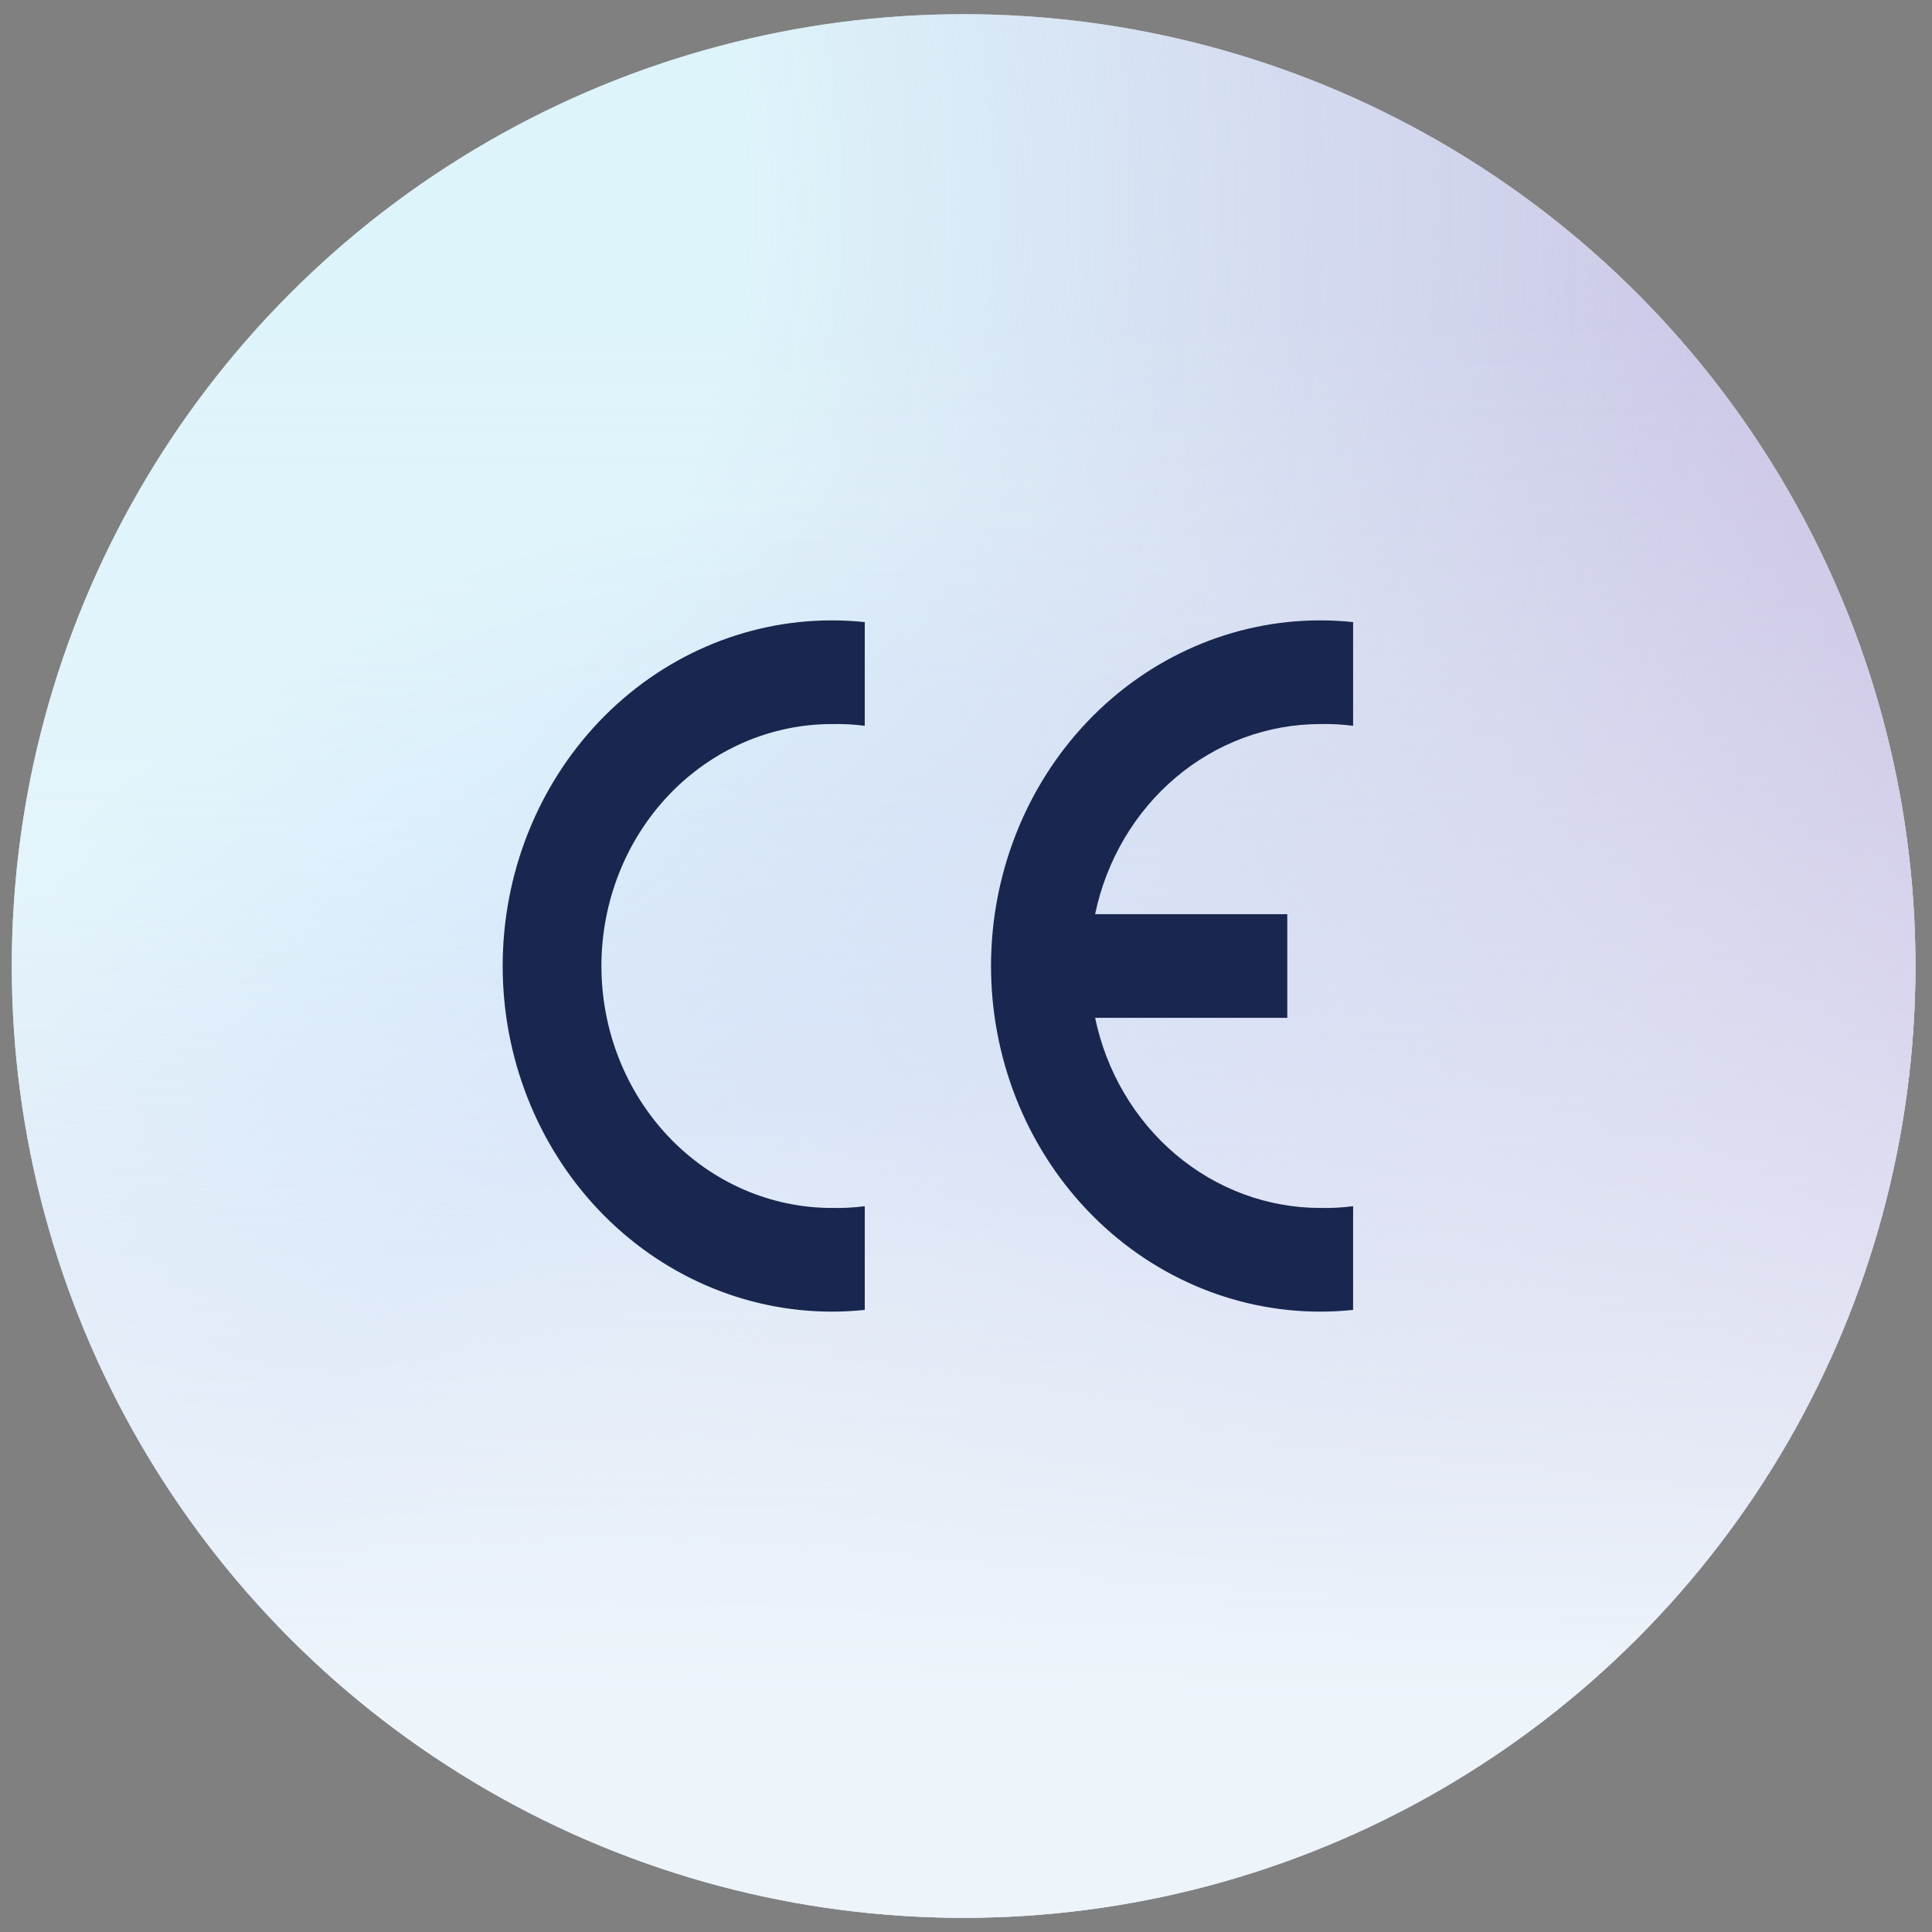
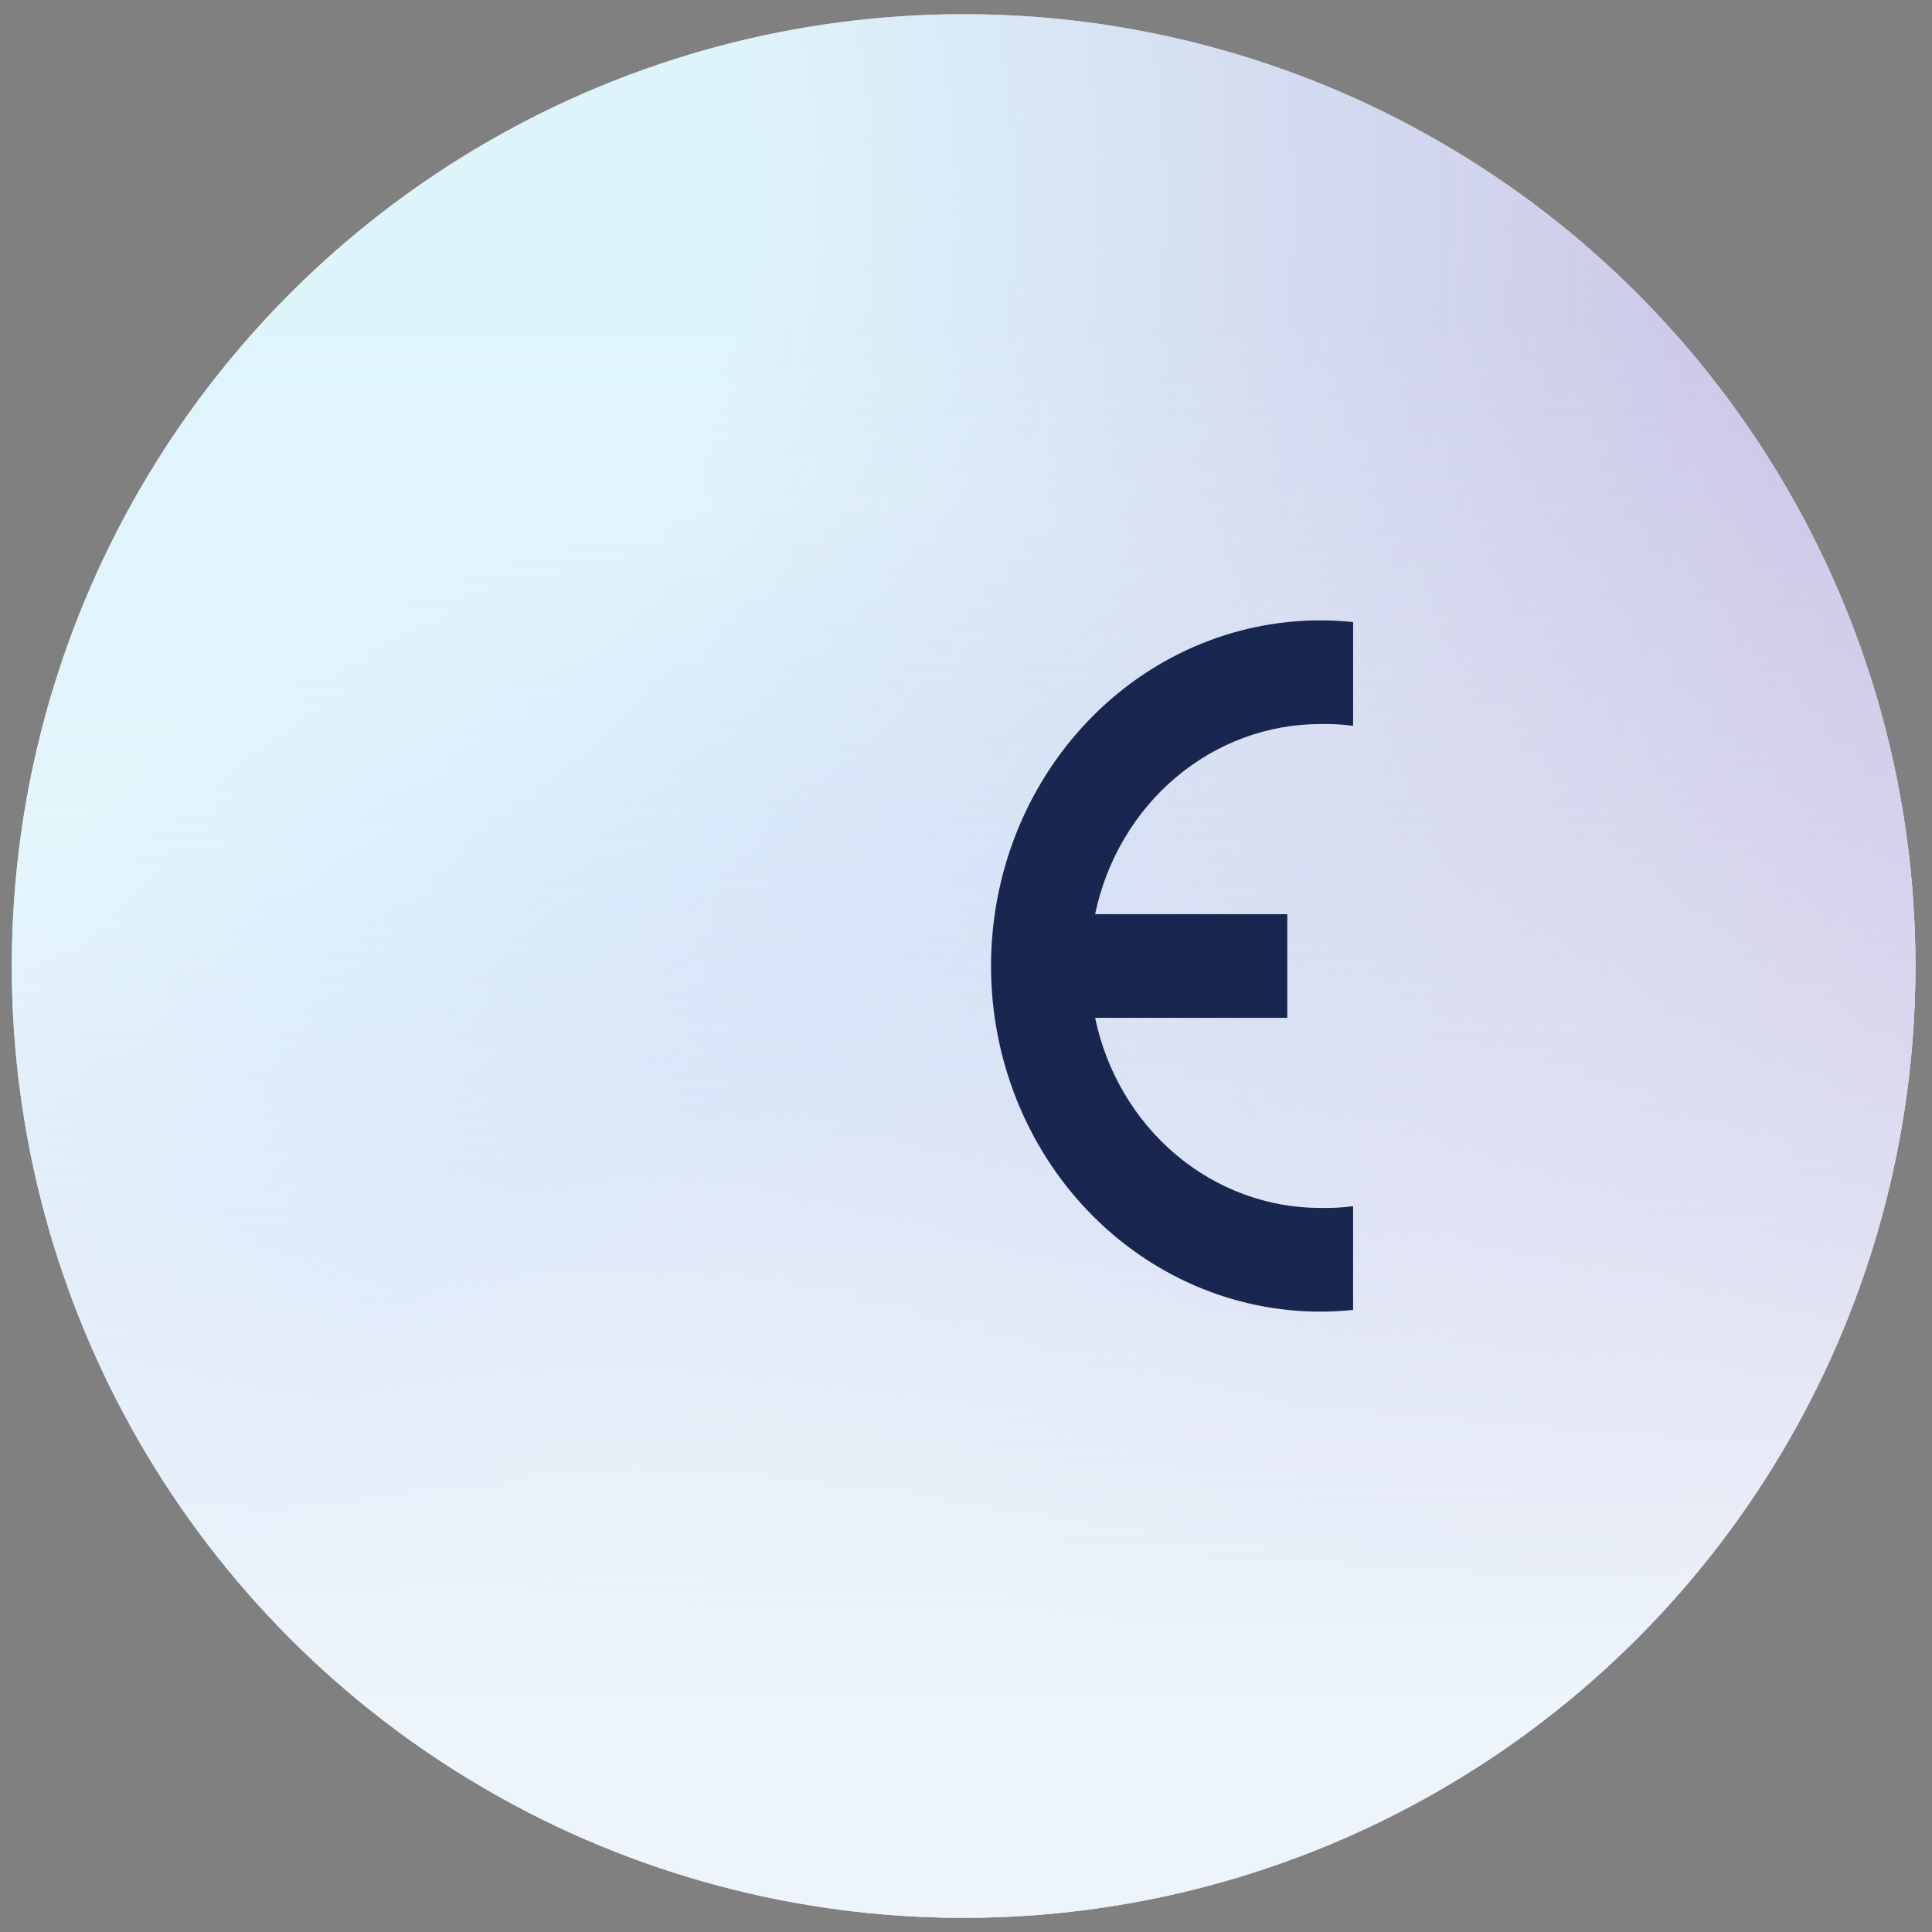
<svg xmlns="http://www.w3.org/2000/svg" width="109" height="109" viewBox="0 0 109 109" fill="none">
  <rect x="0" y="0" width="109" height="109" fill="#808080" stroke="none" />
  <circle cx="54.366" cy="54.5" r="53.7" fill="white" />
  <circle cx="54.366" cy="54.5" r="53.7" fill="url(#paint0_radial_49_30)" fill-opacity="0.5" />
  <circle cx="54.366" cy="54.5" r="53.7" fill="url(#paint1_radial_49_30)" />
  <circle cx="54.366" cy="54.5" r="53.7" fill="url(#paint2_linear_49_30)" />
  <mask id="mask0_49_30" style="mask-type:alpha" maskUnits="userSpaceOnUse" x="28" y="28" width="53" height="53">
-     <rect x="28.013" y="28.147" width="52.707" height="52.707" fill="#D9D9D9" />
-   </mask>
+     </mask>
  <g mask="url(#mask0_49_30)" />
  <g clip-path="url(#clip0_49_30)">
-     <path fill-rule="evenodd" clip-rule="evenodd" d="M48.788 73.902C48.171 73.967 47.551 74 46.931 74C42.006 74 37.282 71.945 33.799 68.289C30.317 64.632 28.36 59.672 28.36 54.5C28.36 49.328 30.317 44.368 33.799 40.711C37.282 37.054 42.006 35 46.931 35C47.551 35 48.171 35.033 48.788 35.098V40.948C48.172 40.869 47.552 40.836 46.931 40.85C43.483 40.85 40.177 42.288 37.739 44.848C35.301 47.408 33.931 50.88 33.931 54.5C33.931 58.12 35.301 61.592 37.739 64.152C40.177 66.712 43.483 68.15 46.931 68.15C47.552 68.164 48.172 68.131 48.788 68.052V73.902Z" fill="#19264F" />
    <path fill-rule="evenodd" clip-rule="evenodd" d="M76.34 73.902C75.723 73.967 75.103 74 74.483 74C69.558 74 64.834 71.945 61.351 68.289C57.868 64.632 55.912 59.672 55.912 54.5C55.912 49.328 57.868 44.368 61.351 40.711C64.834 37.054 69.558 35 74.483 35C75.103 35 75.723 35.033 76.34 35.098V40.948C75.724 40.869 75.104 40.836 74.483 40.85C71.519 40.85 68.644 41.913 66.334 43.864C64.025 45.814 62.419 48.535 61.784 51.575H72.626V57.425H61.784C62.419 60.465 64.025 63.186 66.334 65.136C68.644 67.087 71.519 68.15 74.483 68.15C75.104 68.164 75.724 68.131 76.34 68.052V73.902Z" fill="#19264F" />
  </g>
  <defs>
    <radialGradient id="paint0_radial_49_30" cx="0" cy="0" r="1" gradientUnits="userSpaceOnUse" gradientTransform="translate(46.202 102.147) rotate(180) scale(76.448 89.827)">
      <stop offset="0.187" stop-color="#BEEAF7" />
      <stop offset="0.443" stop-color="#84C0FF" />
      <stop offset="0.827" stop-color="#BEEAF7" />
    </radialGradient>
    <radialGradient id="paint1_radial_49_30" cx="0" cy="0" r="1" gradientUnits="userSpaceOnUse" gradientTransform="translate(0.667 9.873) rotate(77.847) scale(218.494)">
      <stop offset="0.19" stop-color="#C4B5DF" stop-opacity="0" />
      <stop offset="0.565" stop-color="#C4B5DF" />
      <stop offset="0.74" stop-color="#EFD9FF" />
    </radialGradient>
    <linearGradient id="paint2_linear_49_30" x1="54.366" y1="0.8" x2="54.366" y2="96.23" gradientUnits="userSpaceOnUse">
      <stop offset="0.18" stop-color="#EDF5FB" stop-opacity="0" />
      <stop offset="1" stop-color="#EDF5FB" />
    </linearGradient>
    <clipPath id="clip0_49_30">
      <rect width="52" height="39" fill="white" transform="translate(28.36 35)" />
    </clipPath>
  </defs>
</svg>